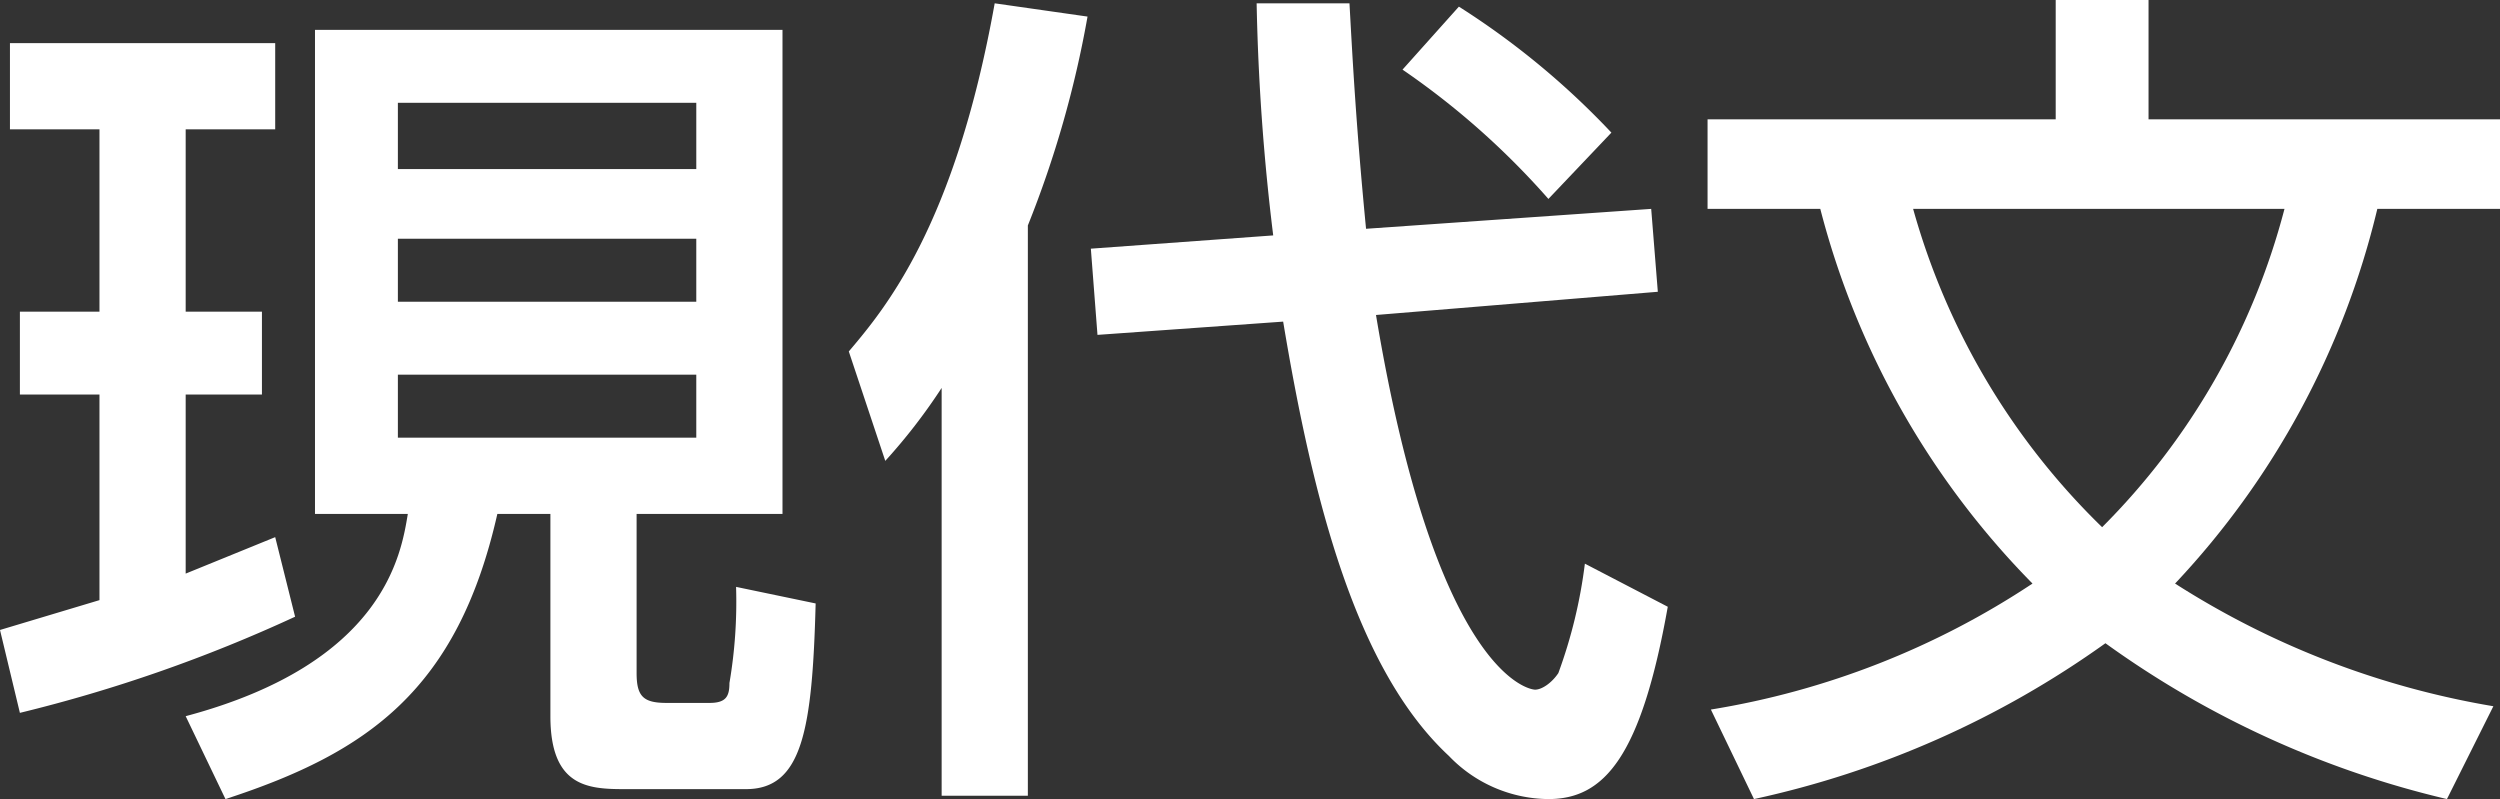
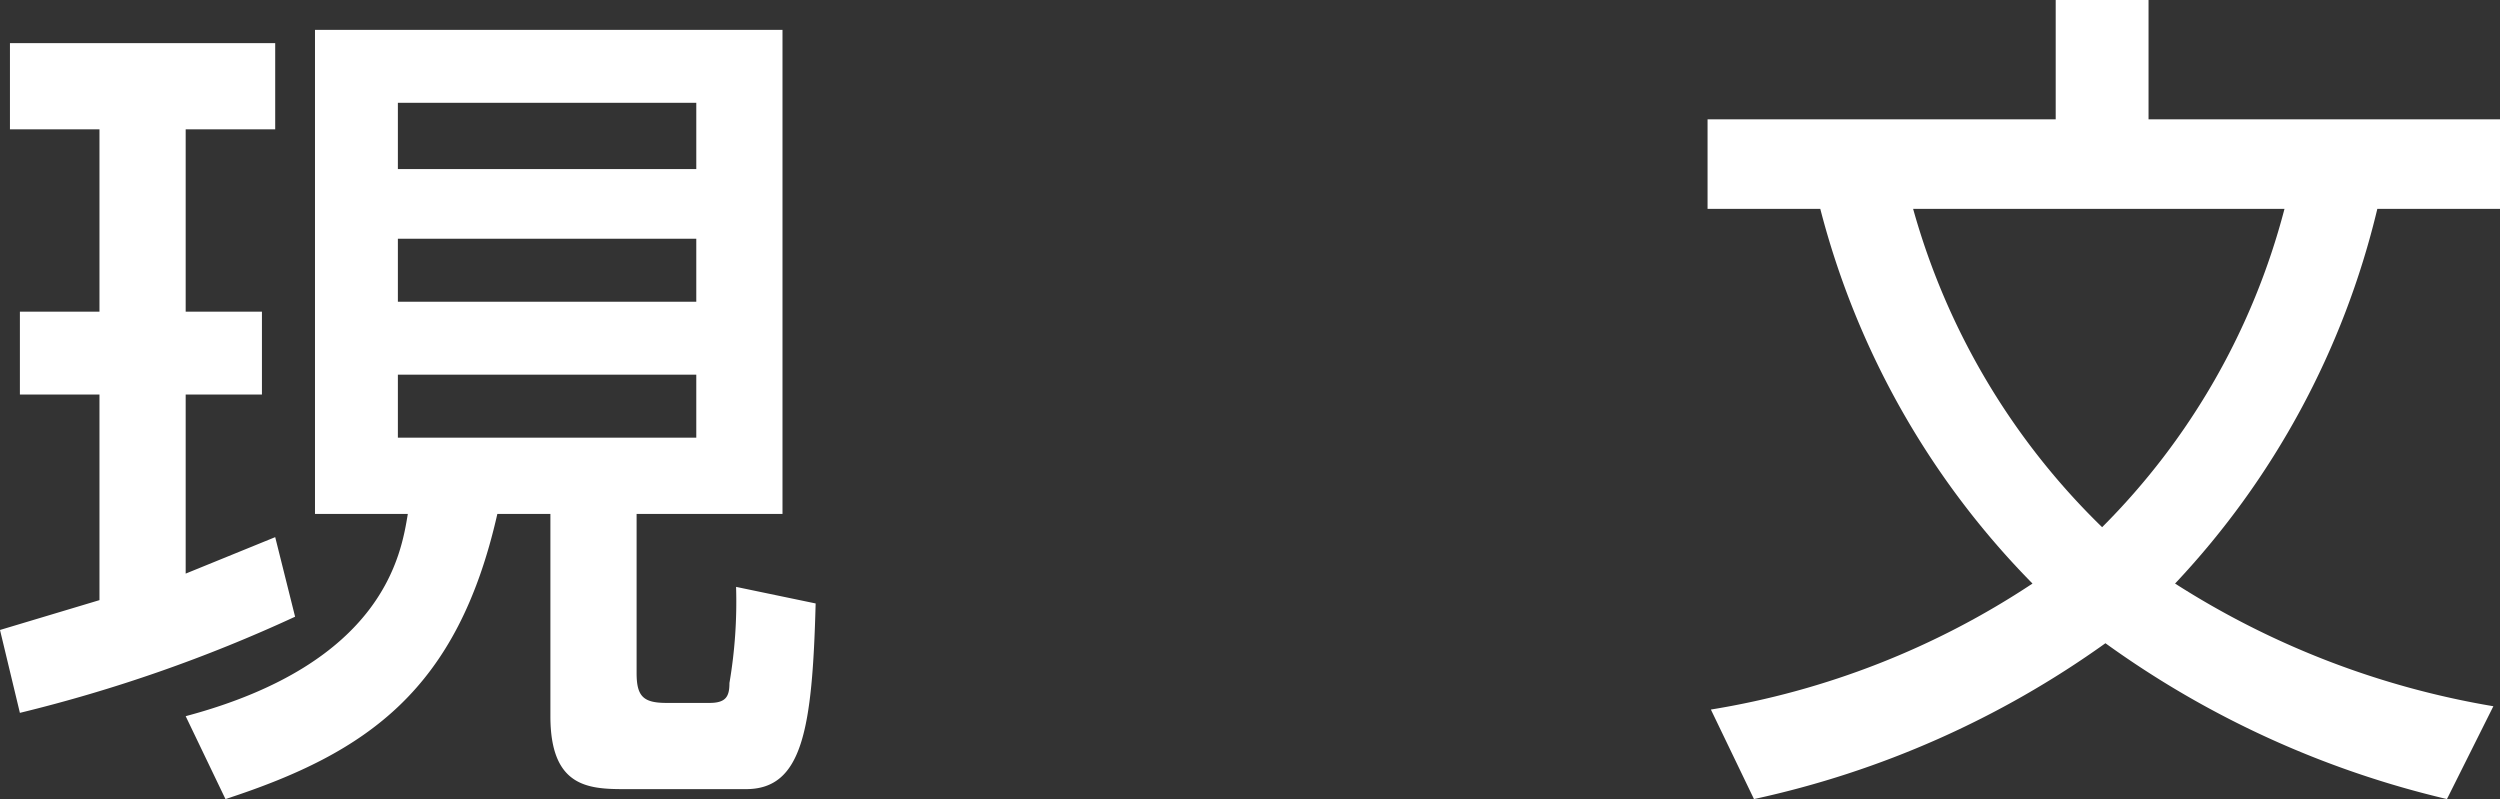
<svg xmlns="http://www.w3.org/2000/svg" viewBox="0 0 75.4 24.1">
  <rect x="0" y="0" width="75.4" height="24.1" fill="#333333" stroke="none" />
  <g id="レイヤー_2" data-name="レイヤー 2">
    <g id="ベース">
      <path d="M0,19l3-.9V11.9H.6V9.4H3V3.9H.3V1.3h8V3.9H5.6V9.4H7.9v2.5H5.6v5.4l2.7-1.1.6,2.4A45.2,45.2,0,0,1,.6,21.5ZM9.5.9H23.6V15.5H19.2v4.8c0,.7.2.9.9.9h1.3c.5,0,.6-.2.6-.6a14.6,14.6,0,0,0,.2-2.9l2.4.5c-.1,3.8-.4,5.6-2.1,5.6H18.8c-1.1,0-2.2-.1-2.2-2.2V15.5H15c-1.2,5.3-3.9,7.2-8.2,8.6L5.6,21.6c6-1.6,6.5-4.9,6.7-6.1H9.5ZM12,3.1v2h9v-2Zm0,4.1V9.1h9V7.2Zm0,4.1v1.9h9V11.3Z" style="fill:#fff" />
-       <path d="M28.4,11.7a17.2,17.2,0,0,1-1.7,2.2l-1.1-3.3C26.7,9.3,28.8,6.8,30,.1l2.8.4A31.8,31.8,0,0,1,31,6.8V24H28.4Zm10-4.6a67.6,67.6,0,0,1-.5-7h2.8c.1,1.8.2,3.7.5,6.8l8.6-.6L50,8.8l-8.5.7c1.8,10.8,4.6,11.3,4.8,11.3s.5-.2.7-.5a14.9,14.9,0,0,0,.8-3.3l2.5,1.3c-.8,4.5-1.9,5.8-3.6,5.8a4.2,4.2,0,0,1-3-1.3c-2.8-2.6-4.1-7.7-5-13.1l-5.6.4-.2-2.6ZM44,.2A23.9,23.9,0,0,1,48.6,4L46.7,6a23.6,23.6,0,0,0-4.4-3.9Z" style="fill:#fff" />
      <path d="M73.8,24.1a28.9,28.9,0,0,1-10.3-4.7,28.6,28.6,0,0,1-10.6,4.7l-1.3-2.7a24.7,24.7,0,0,0,9.7-3.8A25,25,0,0,1,54.9,6.3H51.5V3.6H62V0h2.8V3.6H75.4V6.3H71.7a24.9,24.9,0,0,1-6.1,11.3,25.7,25.7,0,0,0,9.6,3.7ZM57.7,6.3a21.4,21.4,0,0,0,5.7,9.6,21.1,21.1,0,0,0,5.5-9.6Z" style="fill:#fff" />
    </g>
  </g>
</svg>